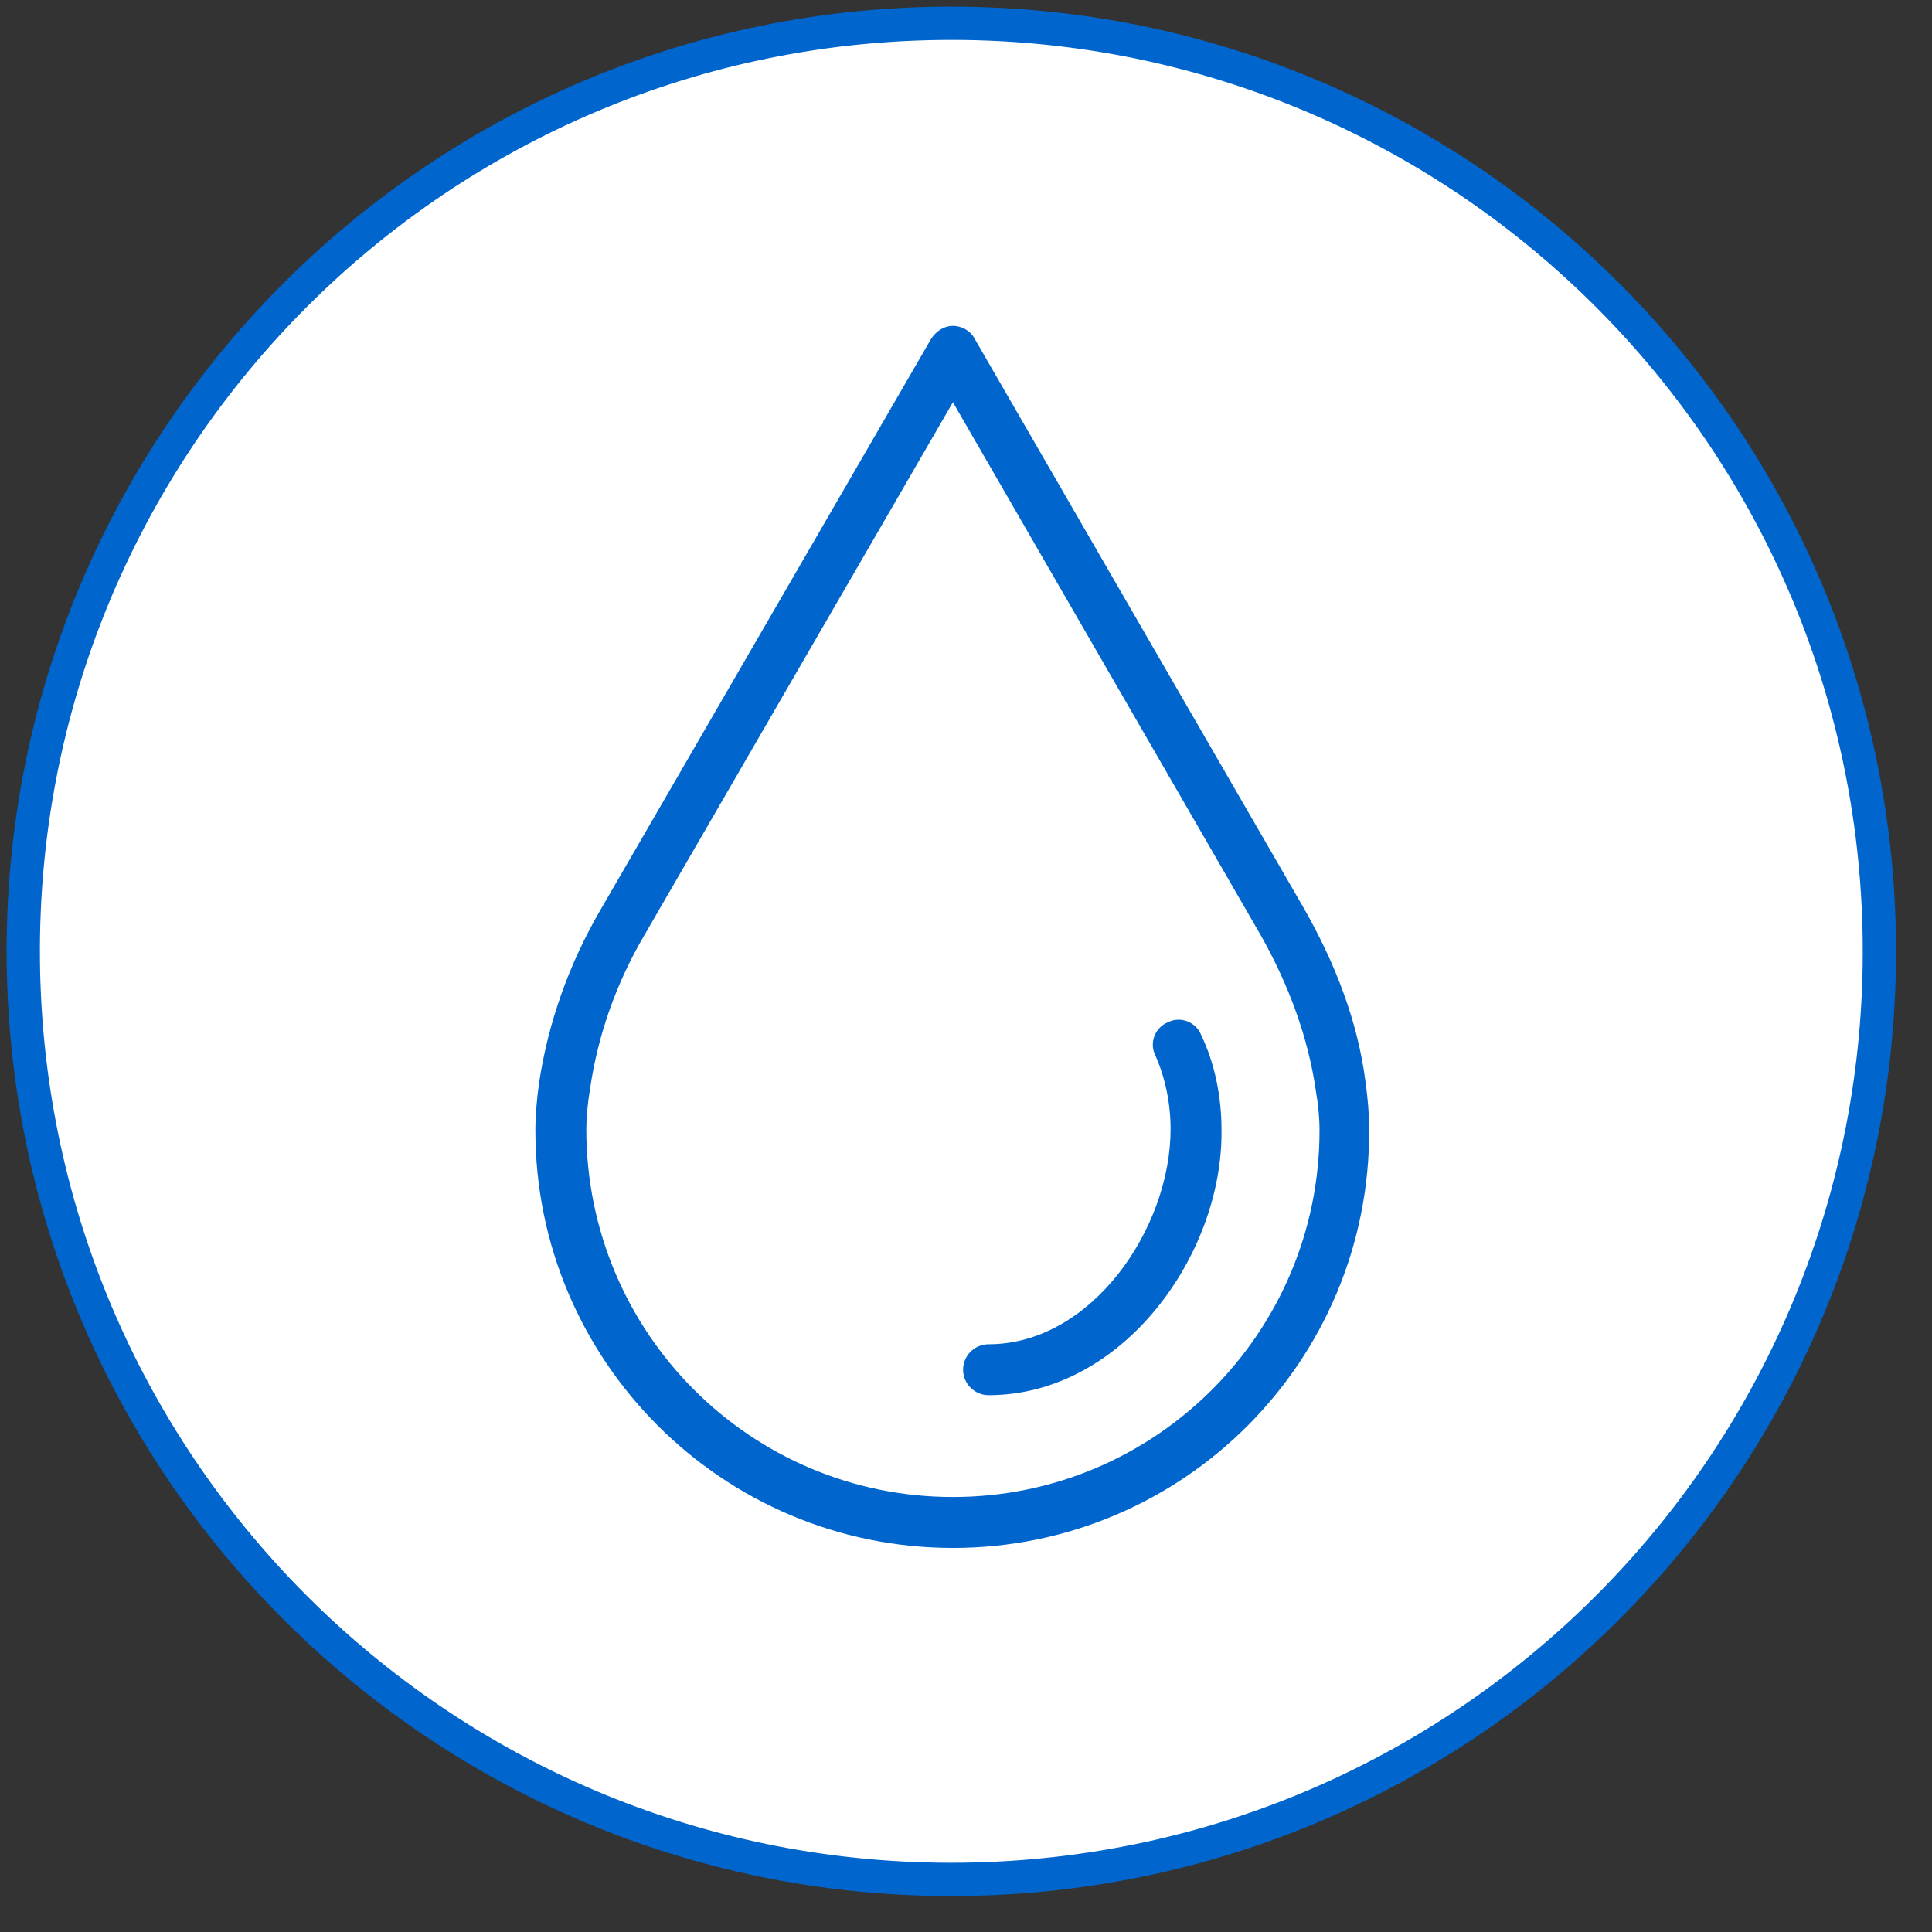
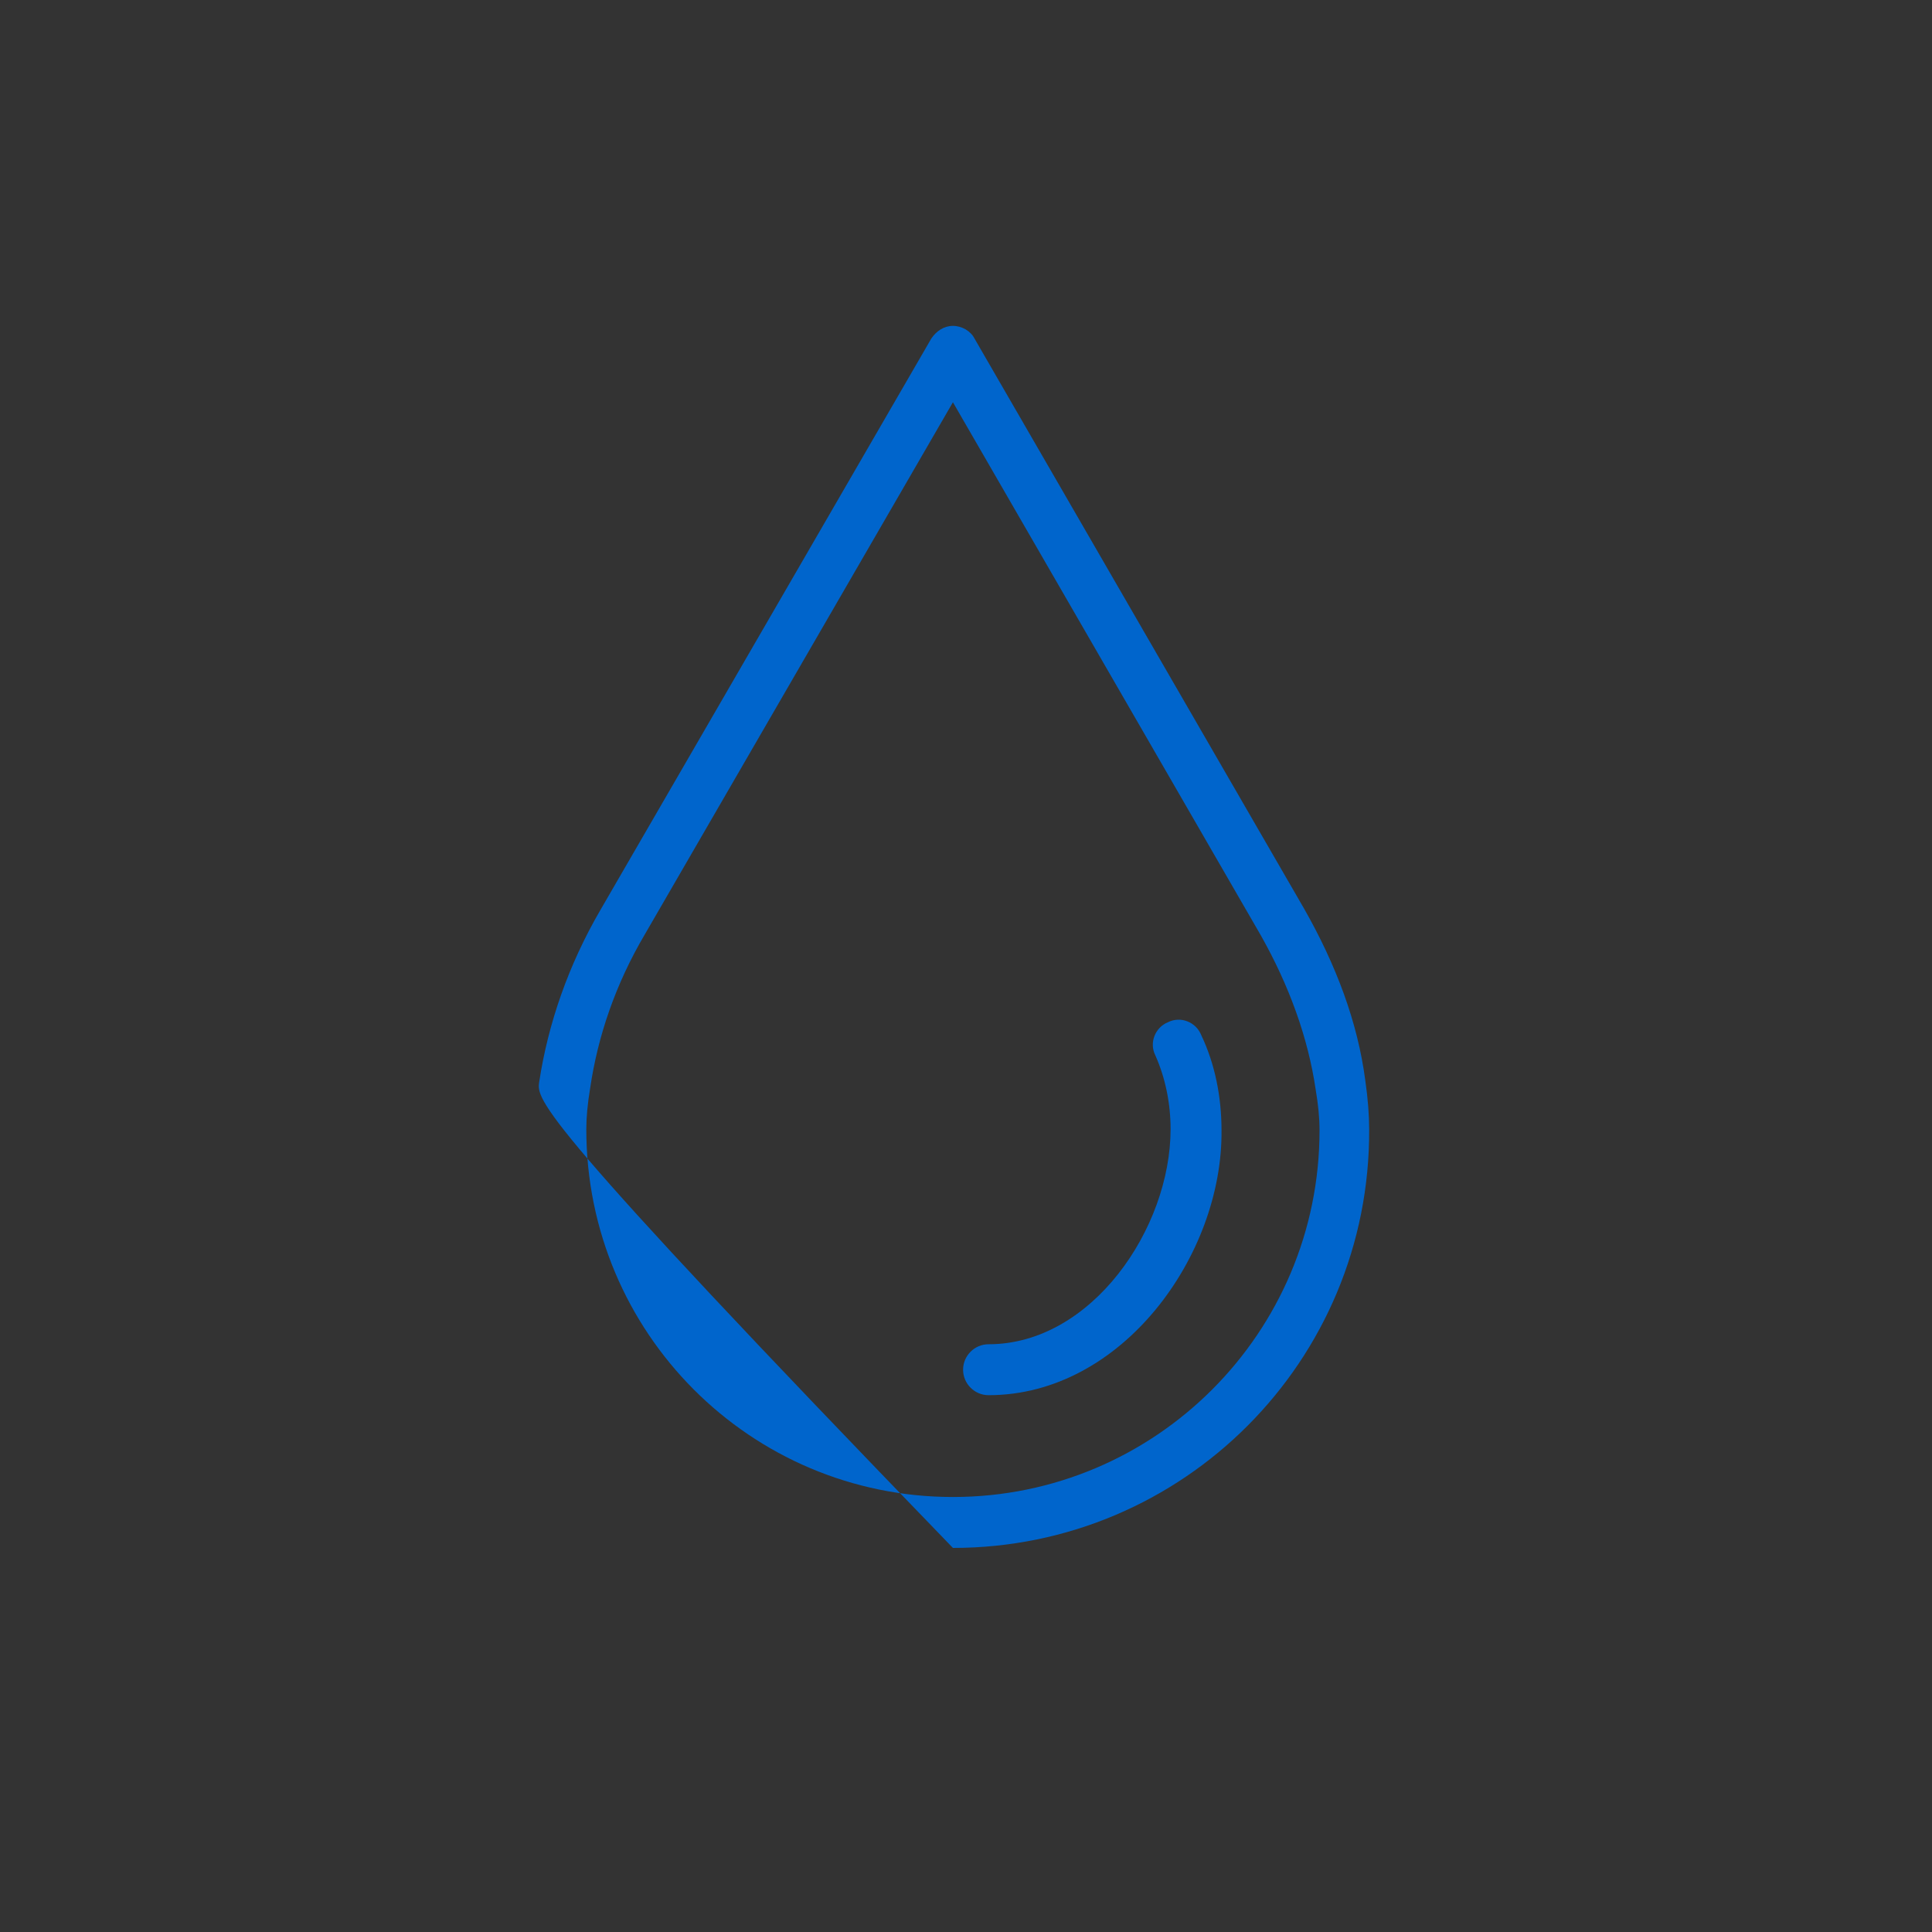
<svg xmlns="http://www.w3.org/2000/svg" width="83" height="83" viewBox="0 0 83 83" fill="none">
  <rect x="0" y="0" width="83" height="83" fill="#333333" stroke="none" />
-   <path d="M41.294 80.738C63.313 80.503 80.972 62.464 80.738 40.446C80.503 18.427 62.464 0.768 40.446 1.002C18.427 1.237 0.768 19.276 1.002 41.294C1.237 63.313 19.276 80.972 41.294 80.738Z" fill="white" stroke="#0065CC" stroke-width="1.43" stroke-linecap="round" stroke-linejoin="round" />
-   <path d="M40.938 66.5C31.039 66.5 23 58.461 23 48.562C23 47.961 23.055 47.25 23.164 46.484C23.547 43.969 24.422 41.453 25.789 39.102L40.008 14.547C40.227 14.219 40.555 14 40.938 14C41.32 14 41.703 14.219 41.867 14.547L56.031 39.047C57.398 41.453 58.328 43.914 58.656 46.43C58.766 47.195 58.82 47.906 58.82 48.508C58.875 58.461 50.836 66.5 40.938 66.5ZM40.938 17.281L27.703 40.141C26.445 42.273 25.68 44.516 25.352 46.758C25.242 47.414 25.188 48.016 25.188 48.508C25.188 57.258 32.242 64.312 40.938 64.312C49.633 64.312 56.688 57.258 56.688 48.562C56.688 48.016 56.633 47.469 56.523 46.812C56.195 44.57 55.375 42.328 54.172 40.195L40.938 17.281Z" fill="#0065CC" />
+   <path d="M40.938 66.5C23 47.961 23.055 47.25 23.164 46.484C23.547 43.969 24.422 41.453 25.789 39.102L40.008 14.547C40.227 14.219 40.555 14 40.938 14C41.32 14 41.703 14.219 41.867 14.547L56.031 39.047C57.398 41.453 58.328 43.914 58.656 46.43C58.766 47.195 58.82 47.906 58.82 48.508C58.875 58.461 50.836 66.5 40.938 66.5ZM40.938 17.281L27.703 40.141C26.445 42.273 25.68 44.516 25.352 46.758C25.242 47.414 25.188 48.016 25.188 48.508C25.188 57.258 32.242 64.312 40.938 64.312C49.633 64.312 56.688 57.258 56.688 48.562C56.688 48.016 56.633 47.469 56.523 46.812C56.195 44.57 55.375 42.328 54.172 40.195L40.938 17.281Z" fill="#0065CC" />
  <path d="M42.469 59.938C41.867 59.938 41.375 59.445 41.375 58.844C41.375 58.242 41.867 57.75 42.469 57.75C46.898 57.75 50.289 52.773 50.289 48.508C50.289 47.414 50.07 46.32 49.633 45.336C49.359 44.789 49.633 44.133 50.18 43.914C50.727 43.641 51.383 43.914 51.602 44.461C52.203 45.719 52.477 47.141 52.477 48.562C52.531 53.922 48.211 59.938 42.469 59.938Z" fill="#0065CC" />
</svg>